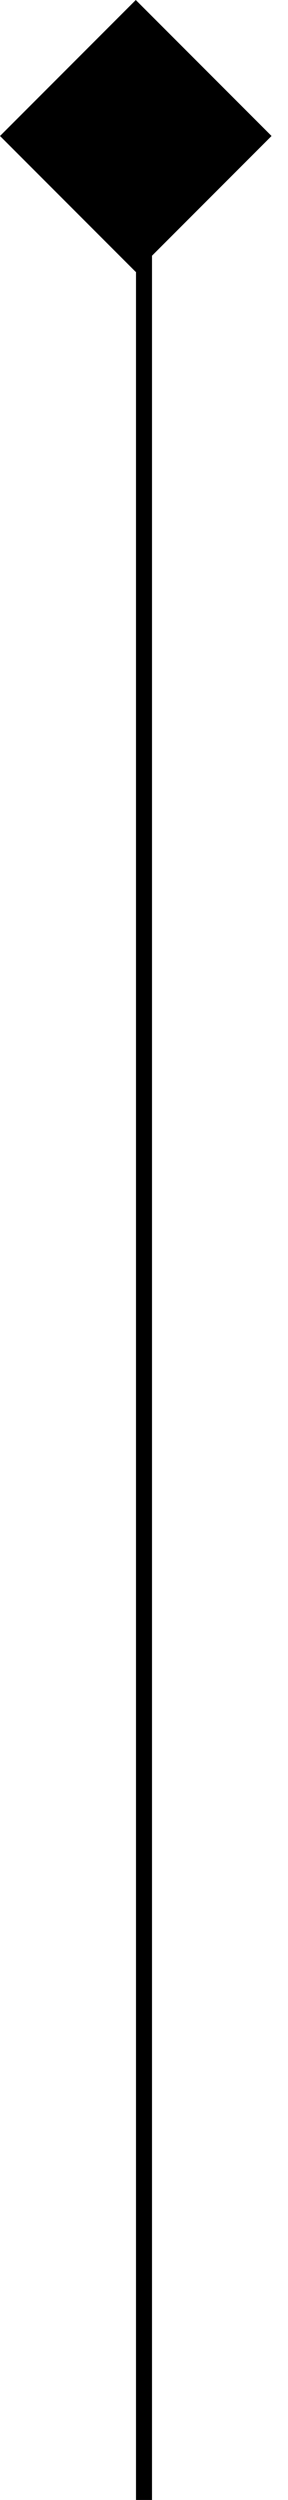
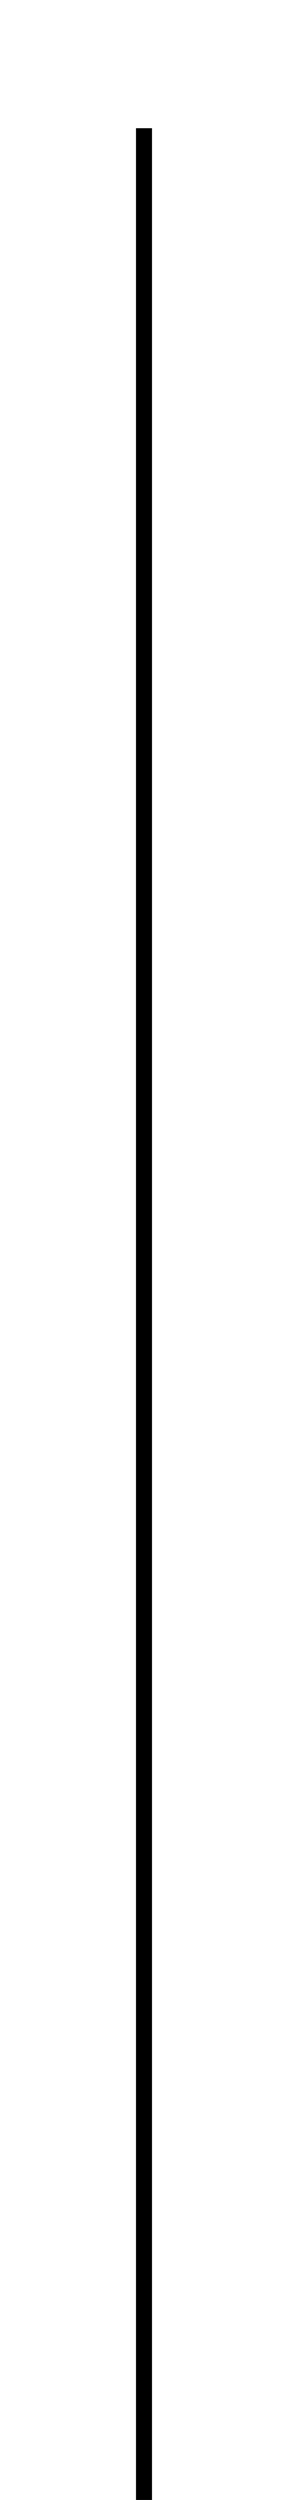
<svg xmlns="http://www.w3.org/2000/svg" width="9" height="78" viewBox="0 0 9 78" fill="none">
  <path d="M4.5 4L4.5 78" stroke="black" stroke-width="0.5" />
-   <rect x="0.354" y="4.243" width="5.5" height="5.5" transform="rotate(-45 0.354 4.243)" fill="black" stroke="black" stroke-width="0.5" />
</svg>